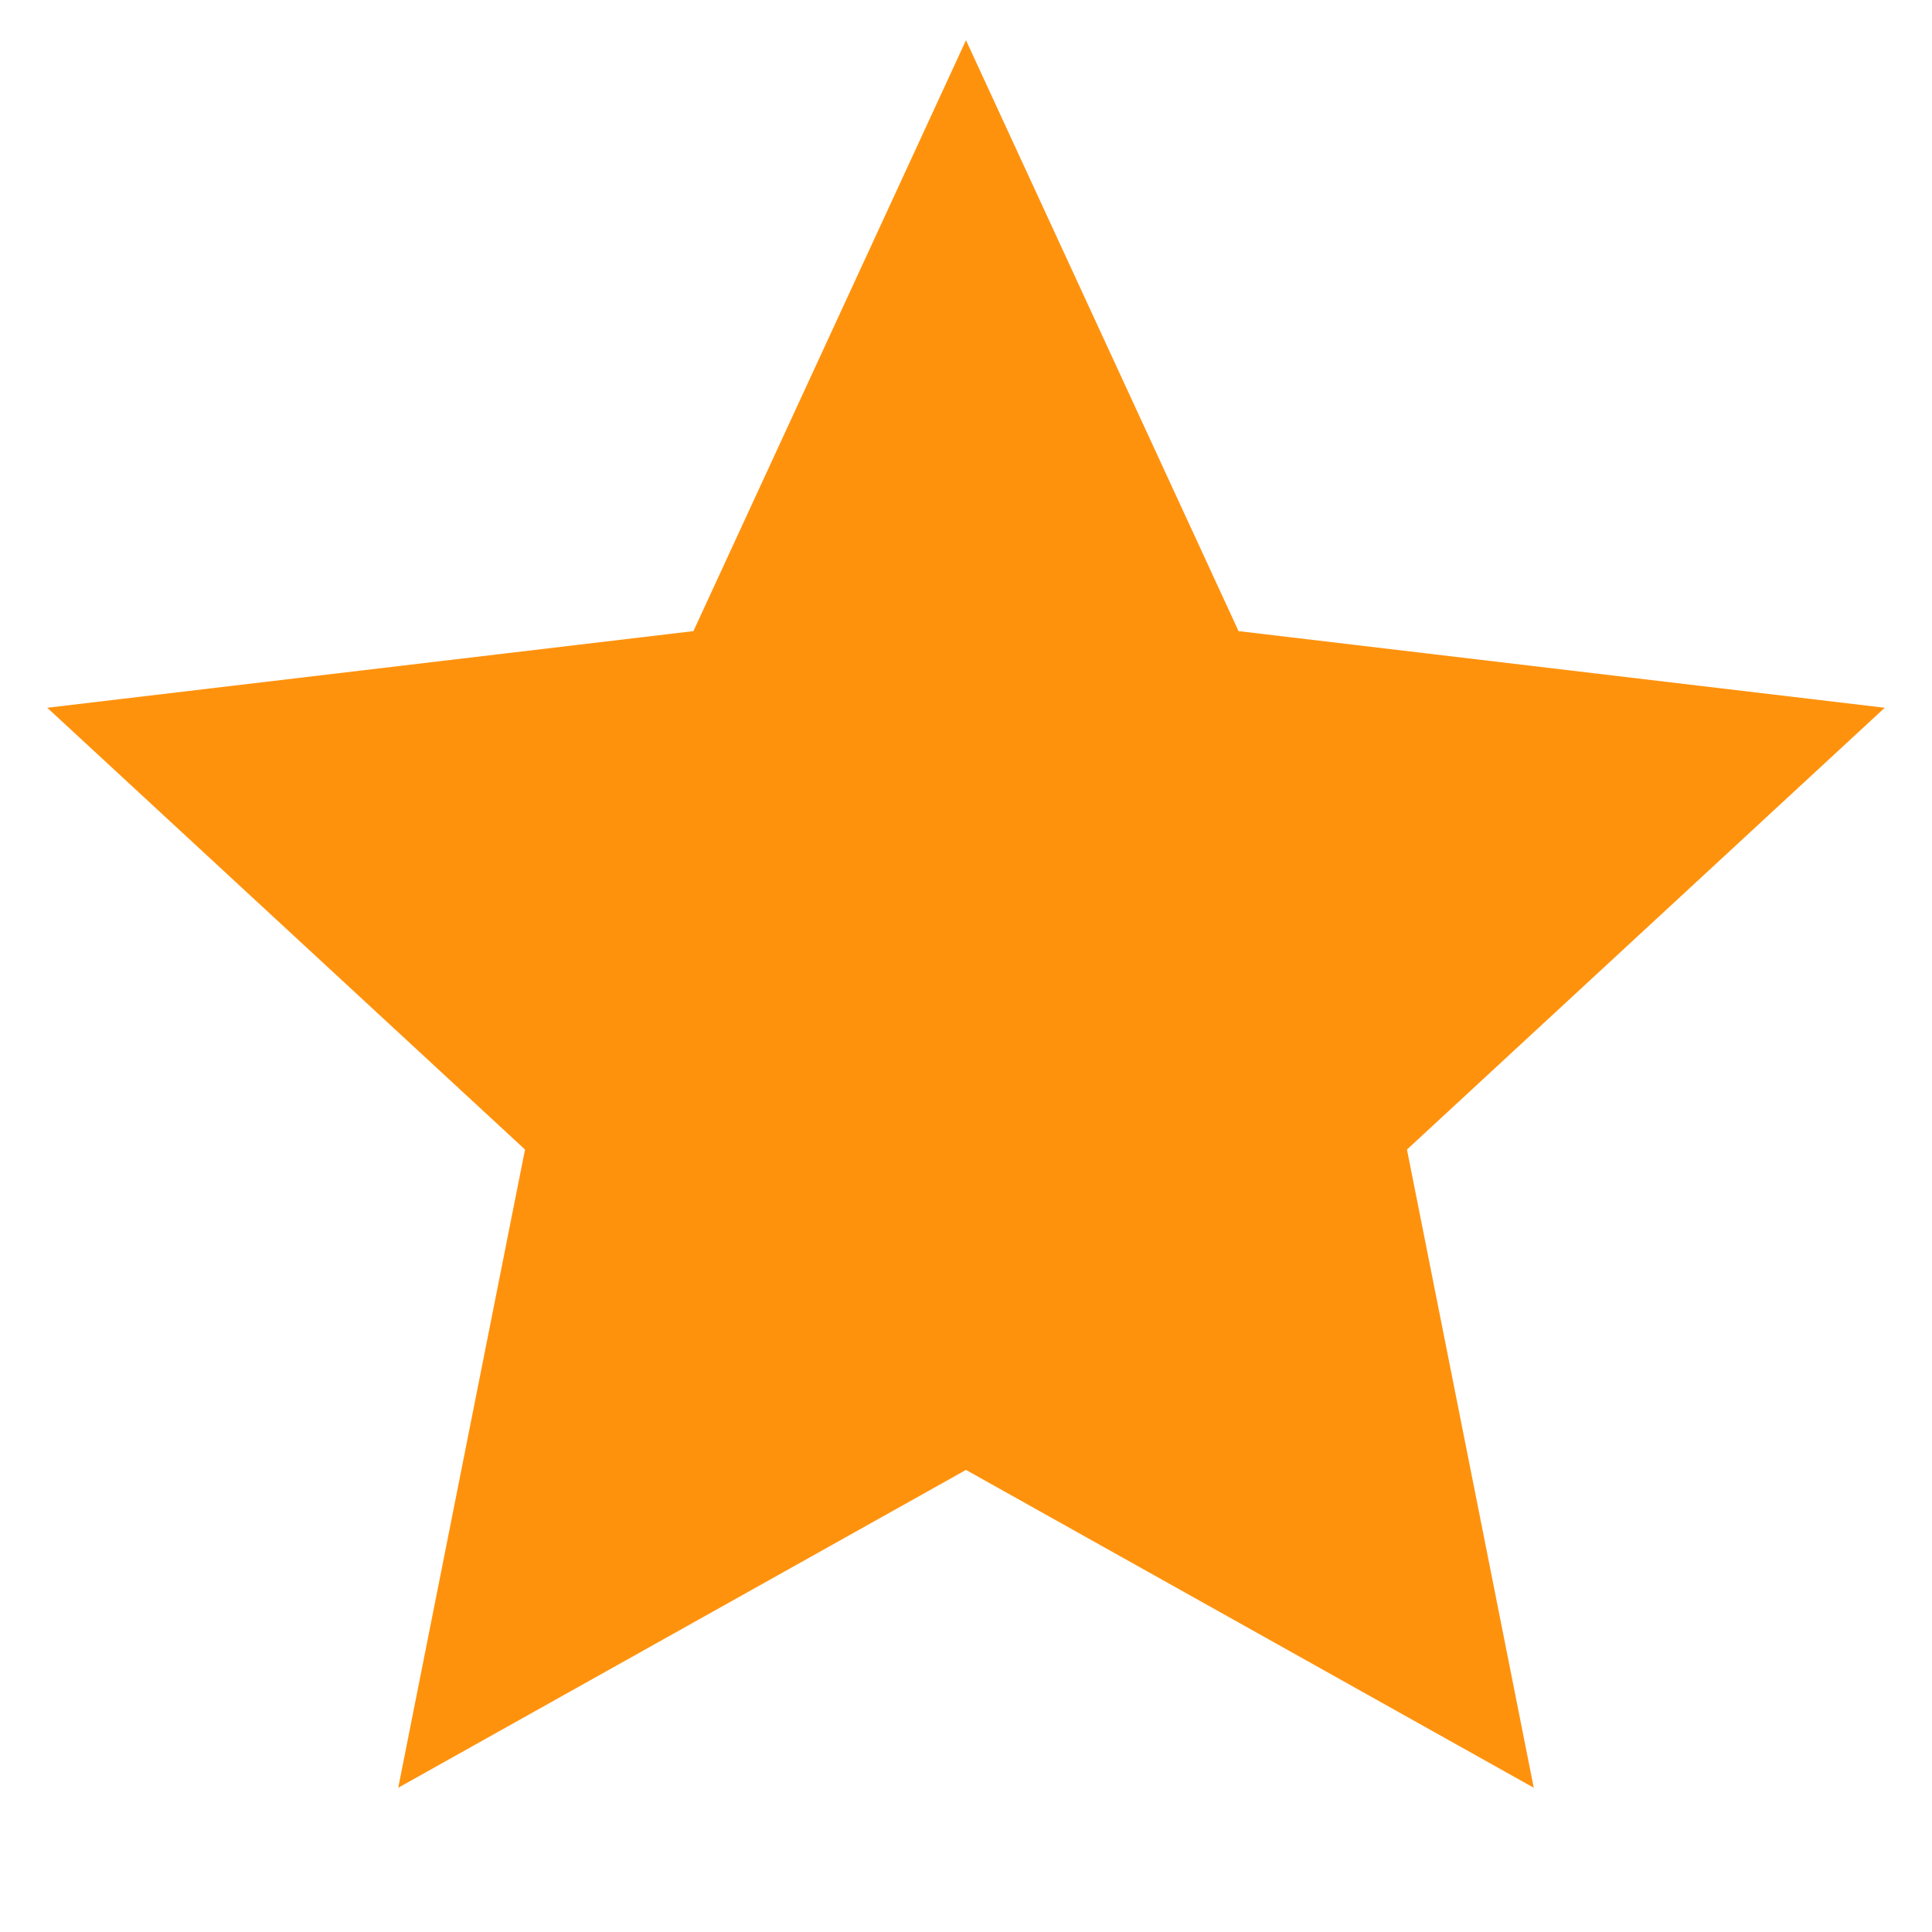
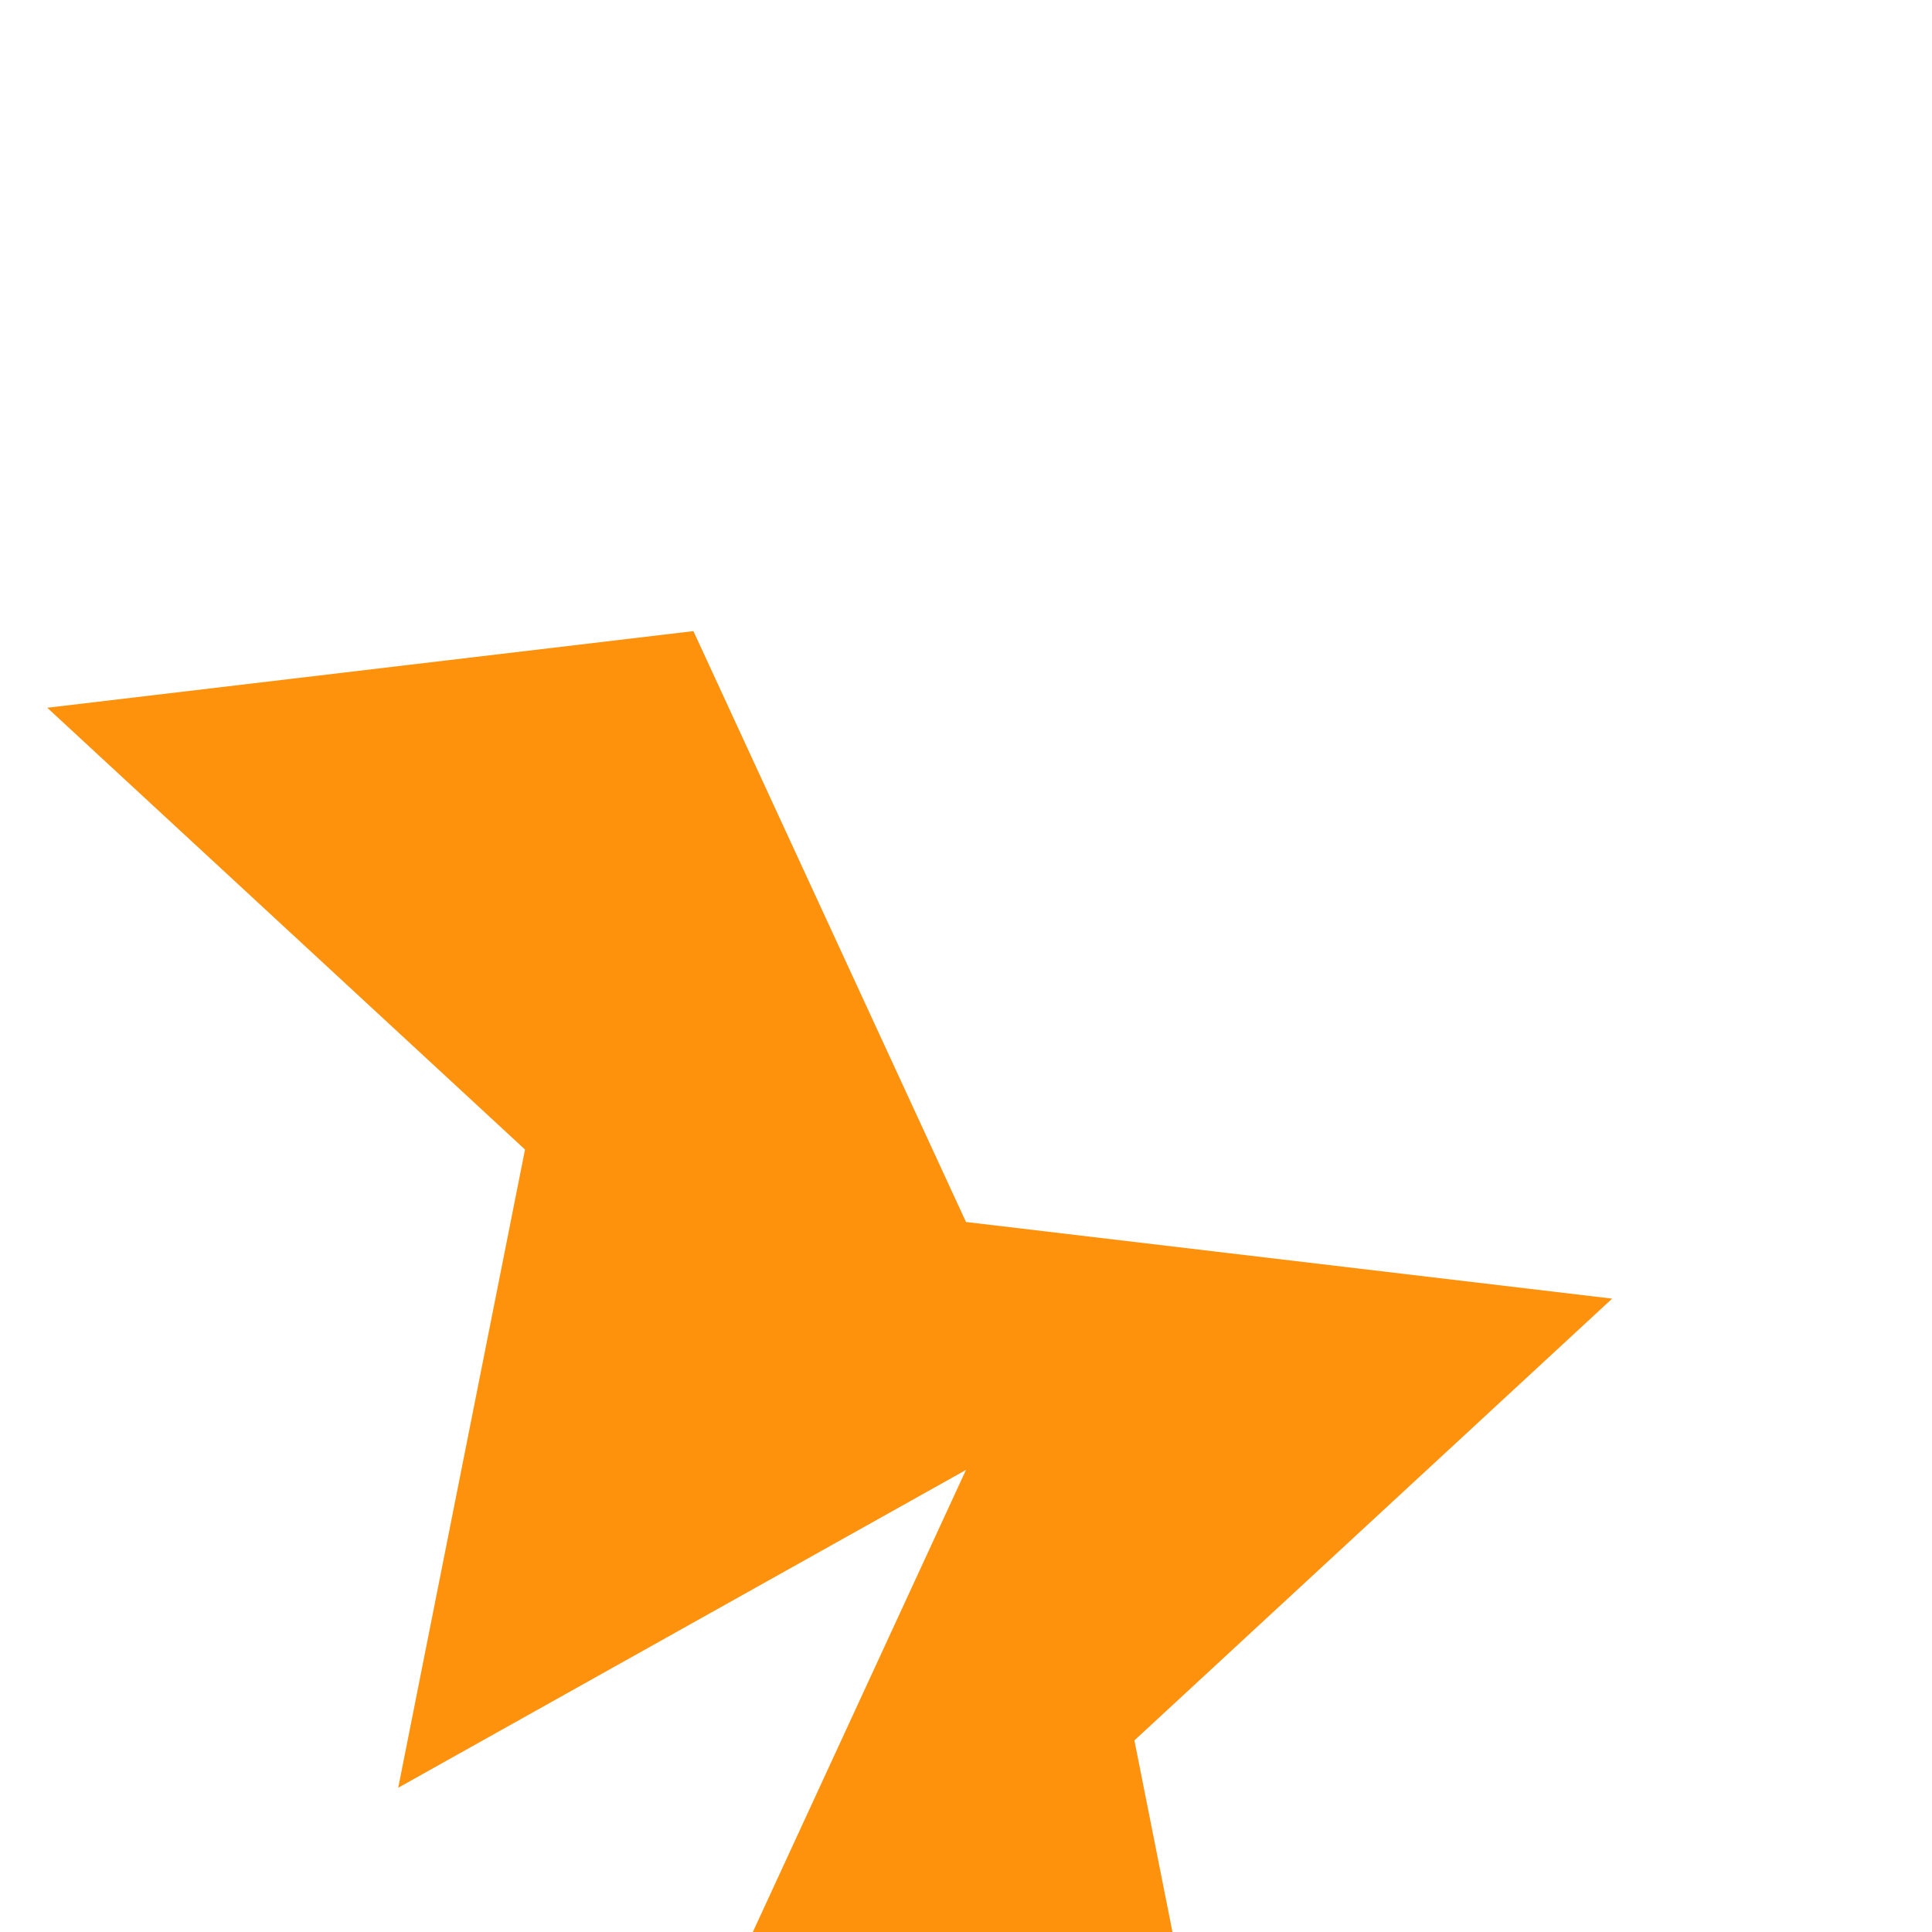
<svg xmlns="http://www.w3.org/2000/svg" width="420" height="420" fill="none">
-   <path fill="#FF920D" d="M209.998 319.55 86.571 388.64 114.133 249.9 10.271 153.86l140.472-16.66L209.998 8.75l59.255 128.45 140.473 16.66-103.863 96.04 27.563 138.74-123.428-69.09Z" />
+   <path fill="#FF920D" d="M209.998 319.55 86.571 388.64 114.133 249.9 10.271 153.86l140.472-16.66l59.255 128.45 140.473 16.66-103.863 96.04 27.563 138.74-123.428-69.09Z" />
</svg>